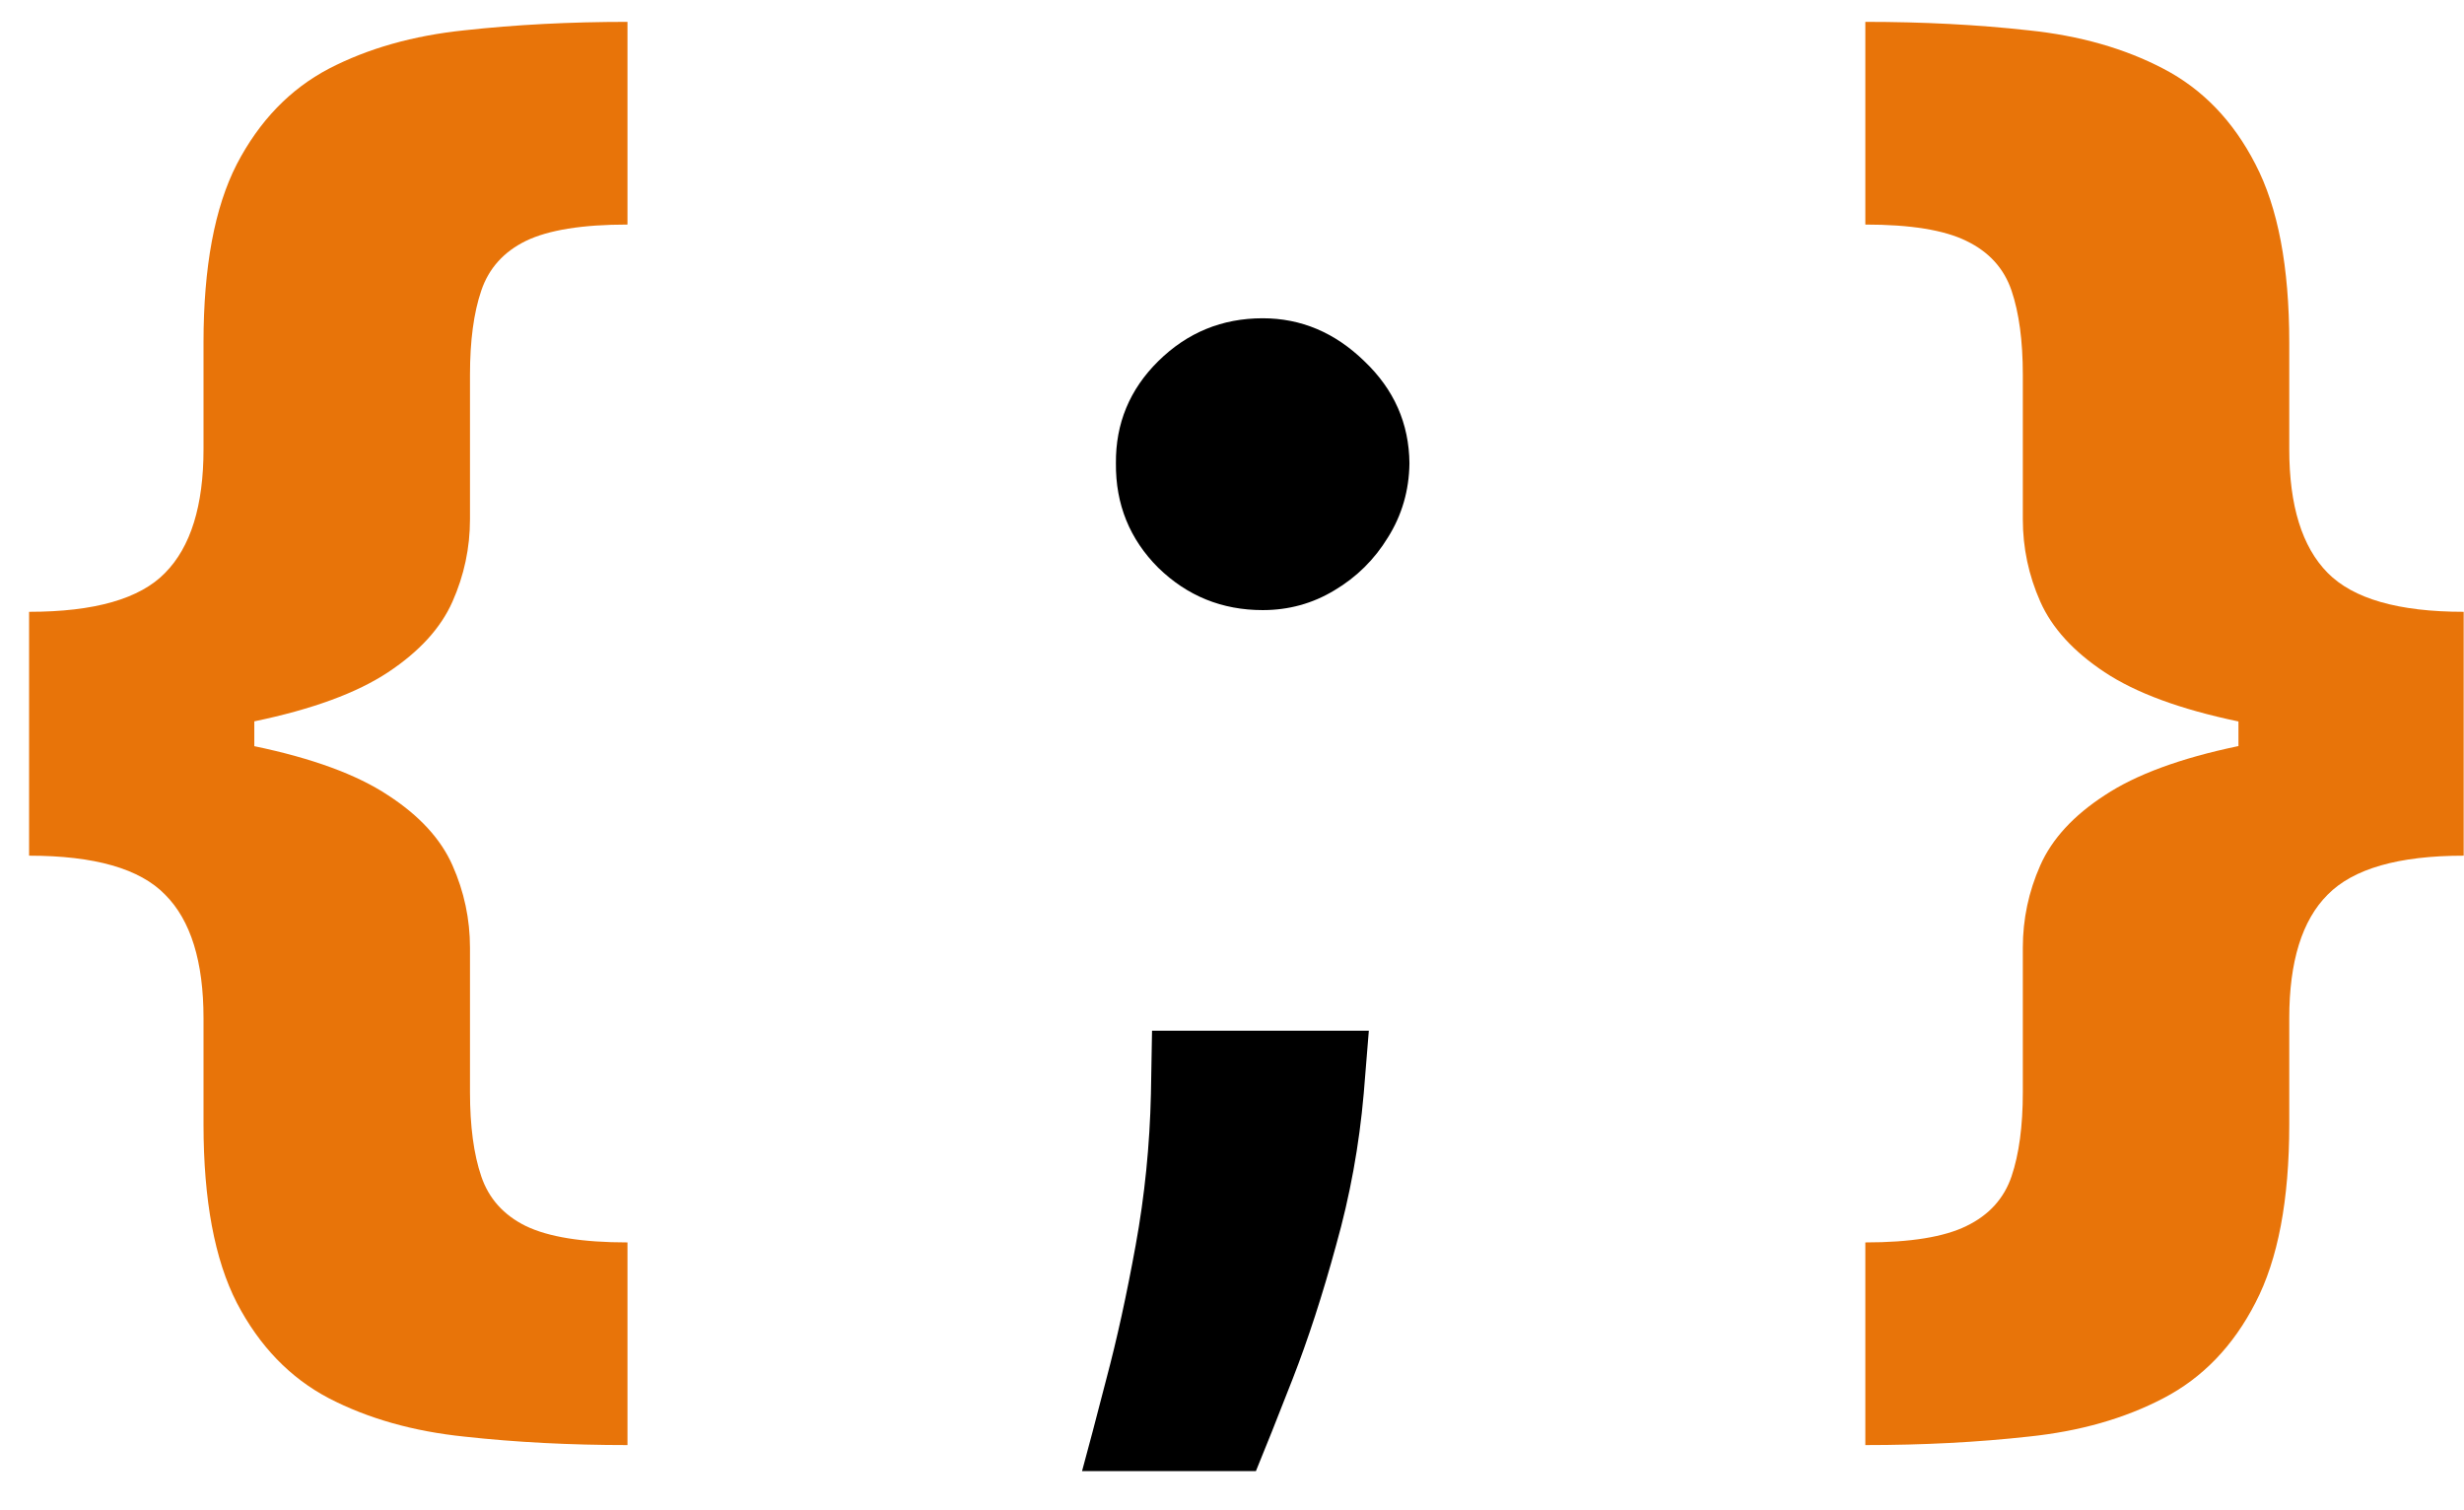
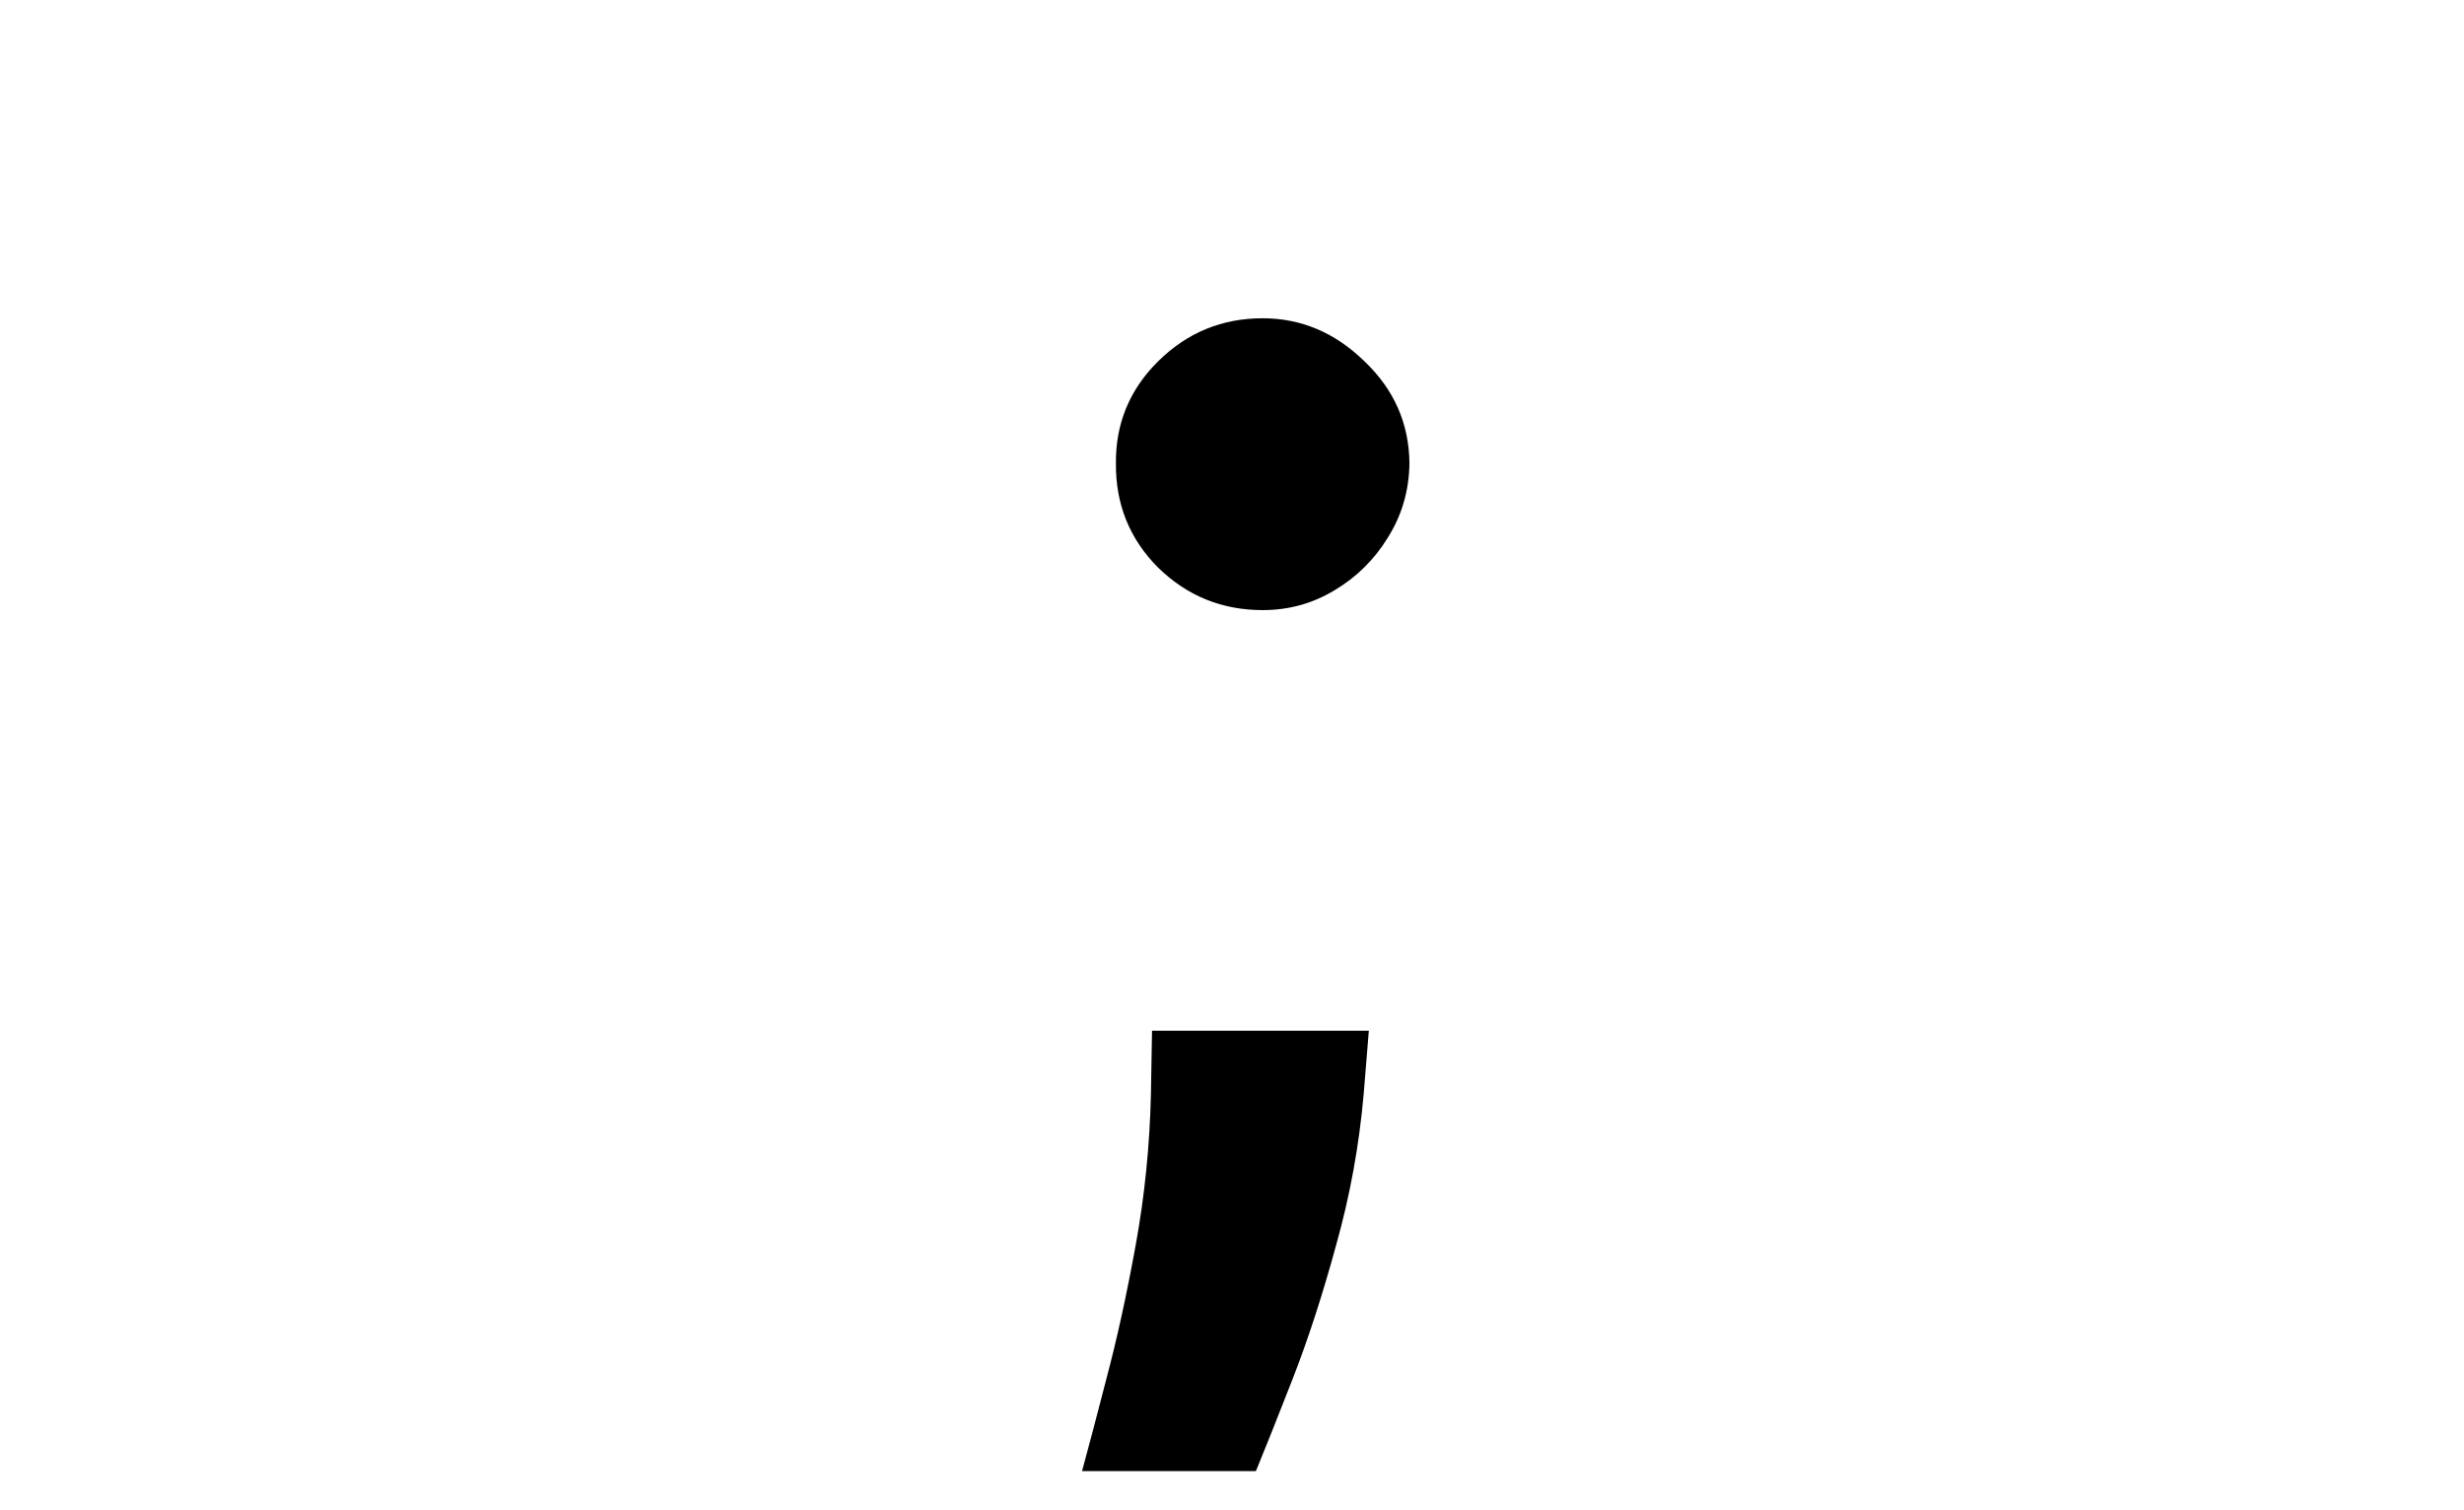
<svg xmlns="http://www.w3.org/2000/svg" width="62" height="38" viewBox="0 0 62 38" fill="none">
-   <path d="M0.732 18.604L0.732 15.394C2.38 15.394 3.521 15.067 4.155 14.414C4.799 13.761 5.121 12.724 5.121 11.303L5.121 8.619C5.121 6.715 5.4 5.219 5.959 4.13C6.527 3.041 7.299 2.241 8.274 1.729C9.259 1.218 10.396 0.896 11.684 0.763C12.971 0.621 14.34 0.55 15.789 0.55L15.789 5.65C14.652 5.65 13.8 5.787 13.232 6.062C12.673 6.336 12.299 6.753 12.11 7.312C11.92 7.87 11.826 8.576 11.826 9.428L11.826 13.065C11.826 13.784 11.679 14.476 11.385 15.139C11.092 15.801 10.552 16.393 9.766 16.914C8.98 17.435 7.858 17.847 6.399 18.15C4.951 18.453 3.061 18.604 0.732 18.604ZM15.789 36.36C14.34 36.36 12.971 36.289 11.684 36.147C10.396 36.014 9.259 35.692 8.274 35.181C7.299 34.67 6.527 33.87 5.959 32.781C5.4 31.692 5.121 30.195 5.121 28.292L5.121 25.621C5.121 24.192 4.799 23.155 4.155 22.511C3.521 21.857 2.38 21.53 0.732 21.53L0.732 18.306C3.061 18.306 4.951 18.462 6.399 18.775C7.858 19.078 8.98 19.49 9.766 20.011C10.552 20.522 11.092 21.109 11.385 21.772C11.679 22.435 11.826 23.126 11.826 23.846L11.826 27.482C11.826 28.334 11.92 29.04 12.11 29.599C12.299 30.157 12.673 30.574 13.232 30.849C13.8 31.123 14.652 31.261 15.789 31.261L15.789 36.36ZM0.732 21.53L0.732 15.394L6.399 15.394L6.399 21.53L0.732 21.53ZM61.992 18.306L61.992 21.53C60.354 21.53 59.213 21.857 58.569 22.511C57.925 23.155 57.603 24.192 57.603 25.621L57.603 28.292C57.603 30.195 57.319 31.692 56.751 32.781C56.192 33.87 55.42 34.67 54.436 35.181C53.46 35.692 52.329 36.014 51.041 36.147C49.762 36.289 48.394 36.36 46.936 36.36L46.936 31.261C48.072 31.261 48.92 31.123 49.478 30.849C50.047 30.574 50.425 30.157 50.615 29.599C50.804 29.04 50.899 28.334 50.899 27.482L50.899 23.846C50.899 23.126 51.045 22.435 51.339 21.772C51.633 21.109 52.172 20.522 52.958 20.011C53.744 19.49 54.862 19.078 56.311 18.775C57.769 18.462 59.663 18.306 61.992 18.306ZM46.936 0.55C48.394 0.55 49.762 0.621 51.041 0.763C52.329 0.896 53.46 1.218 54.436 1.729C55.42 2.241 56.192 3.041 56.751 4.13C57.319 5.219 57.603 6.715 57.603 8.619L57.603 11.303C57.603 12.724 57.925 13.761 58.569 14.414C59.213 15.067 60.354 15.394 61.992 15.394L61.992 18.604C59.663 18.604 57.769 18.453 56.311 18.15C54.862 17.847 53.744 17.435 52.958 16.914C52.172 16.393 51.633 15.801 51.339 15.139C51.045 14.476 50.899 13.784 50.899 13.065L50.899 9.428C50.899 8.576 50.804 7.87 50.615 7.312C50.425 6.753 50.047 6.336 49.478 6.062C48.92 5.787 48.072 5.65 46.936 5.65L46.936 0.55ZM61.992 15.394L61.992 21.53L56.325 21.53L56.325 15.394L61.992 15.394Z" fill="#E87409" />
  <path d="M34.443 25.934L34.315 27.511C34.201 28.817 33.969 30.091 33.619 31.332C33.278 32.582 32.913 33.704 32.525 34.698C32.137 35.692 31.829 36.464 31.602 37.014L27.227 37.014C27.378 36.464 27.582 35.692 27.838 34.698C28.103 33.704 28.349 32.582 28.576 31.332C28.804 30.082 28.931 28.813 28.96 27.525L28.988 25.934L34.443 25.934ZM31.772 15.351C30.75 15.351 29.874 14.996 29.145 14.286C28.425 13.566 28.07 12.691 28.079 11.658C28.07 10.655 28.425 9.798 29.145 9.087C29.874 8.368 30.75 8.008 31.772 8.008C32.738 8.008 33.59 8.368 34.329 9.087C35.077 9.798 35.456 10.655 35.465 11.658C35.456 12.34 35.276 12.96 34.926 13.519C34.585 14.078 34.135 14.523 33.576 14.854C33.027 15.186 32.426 15.351 31.772 15.351Z" fill="black" />
</svg>